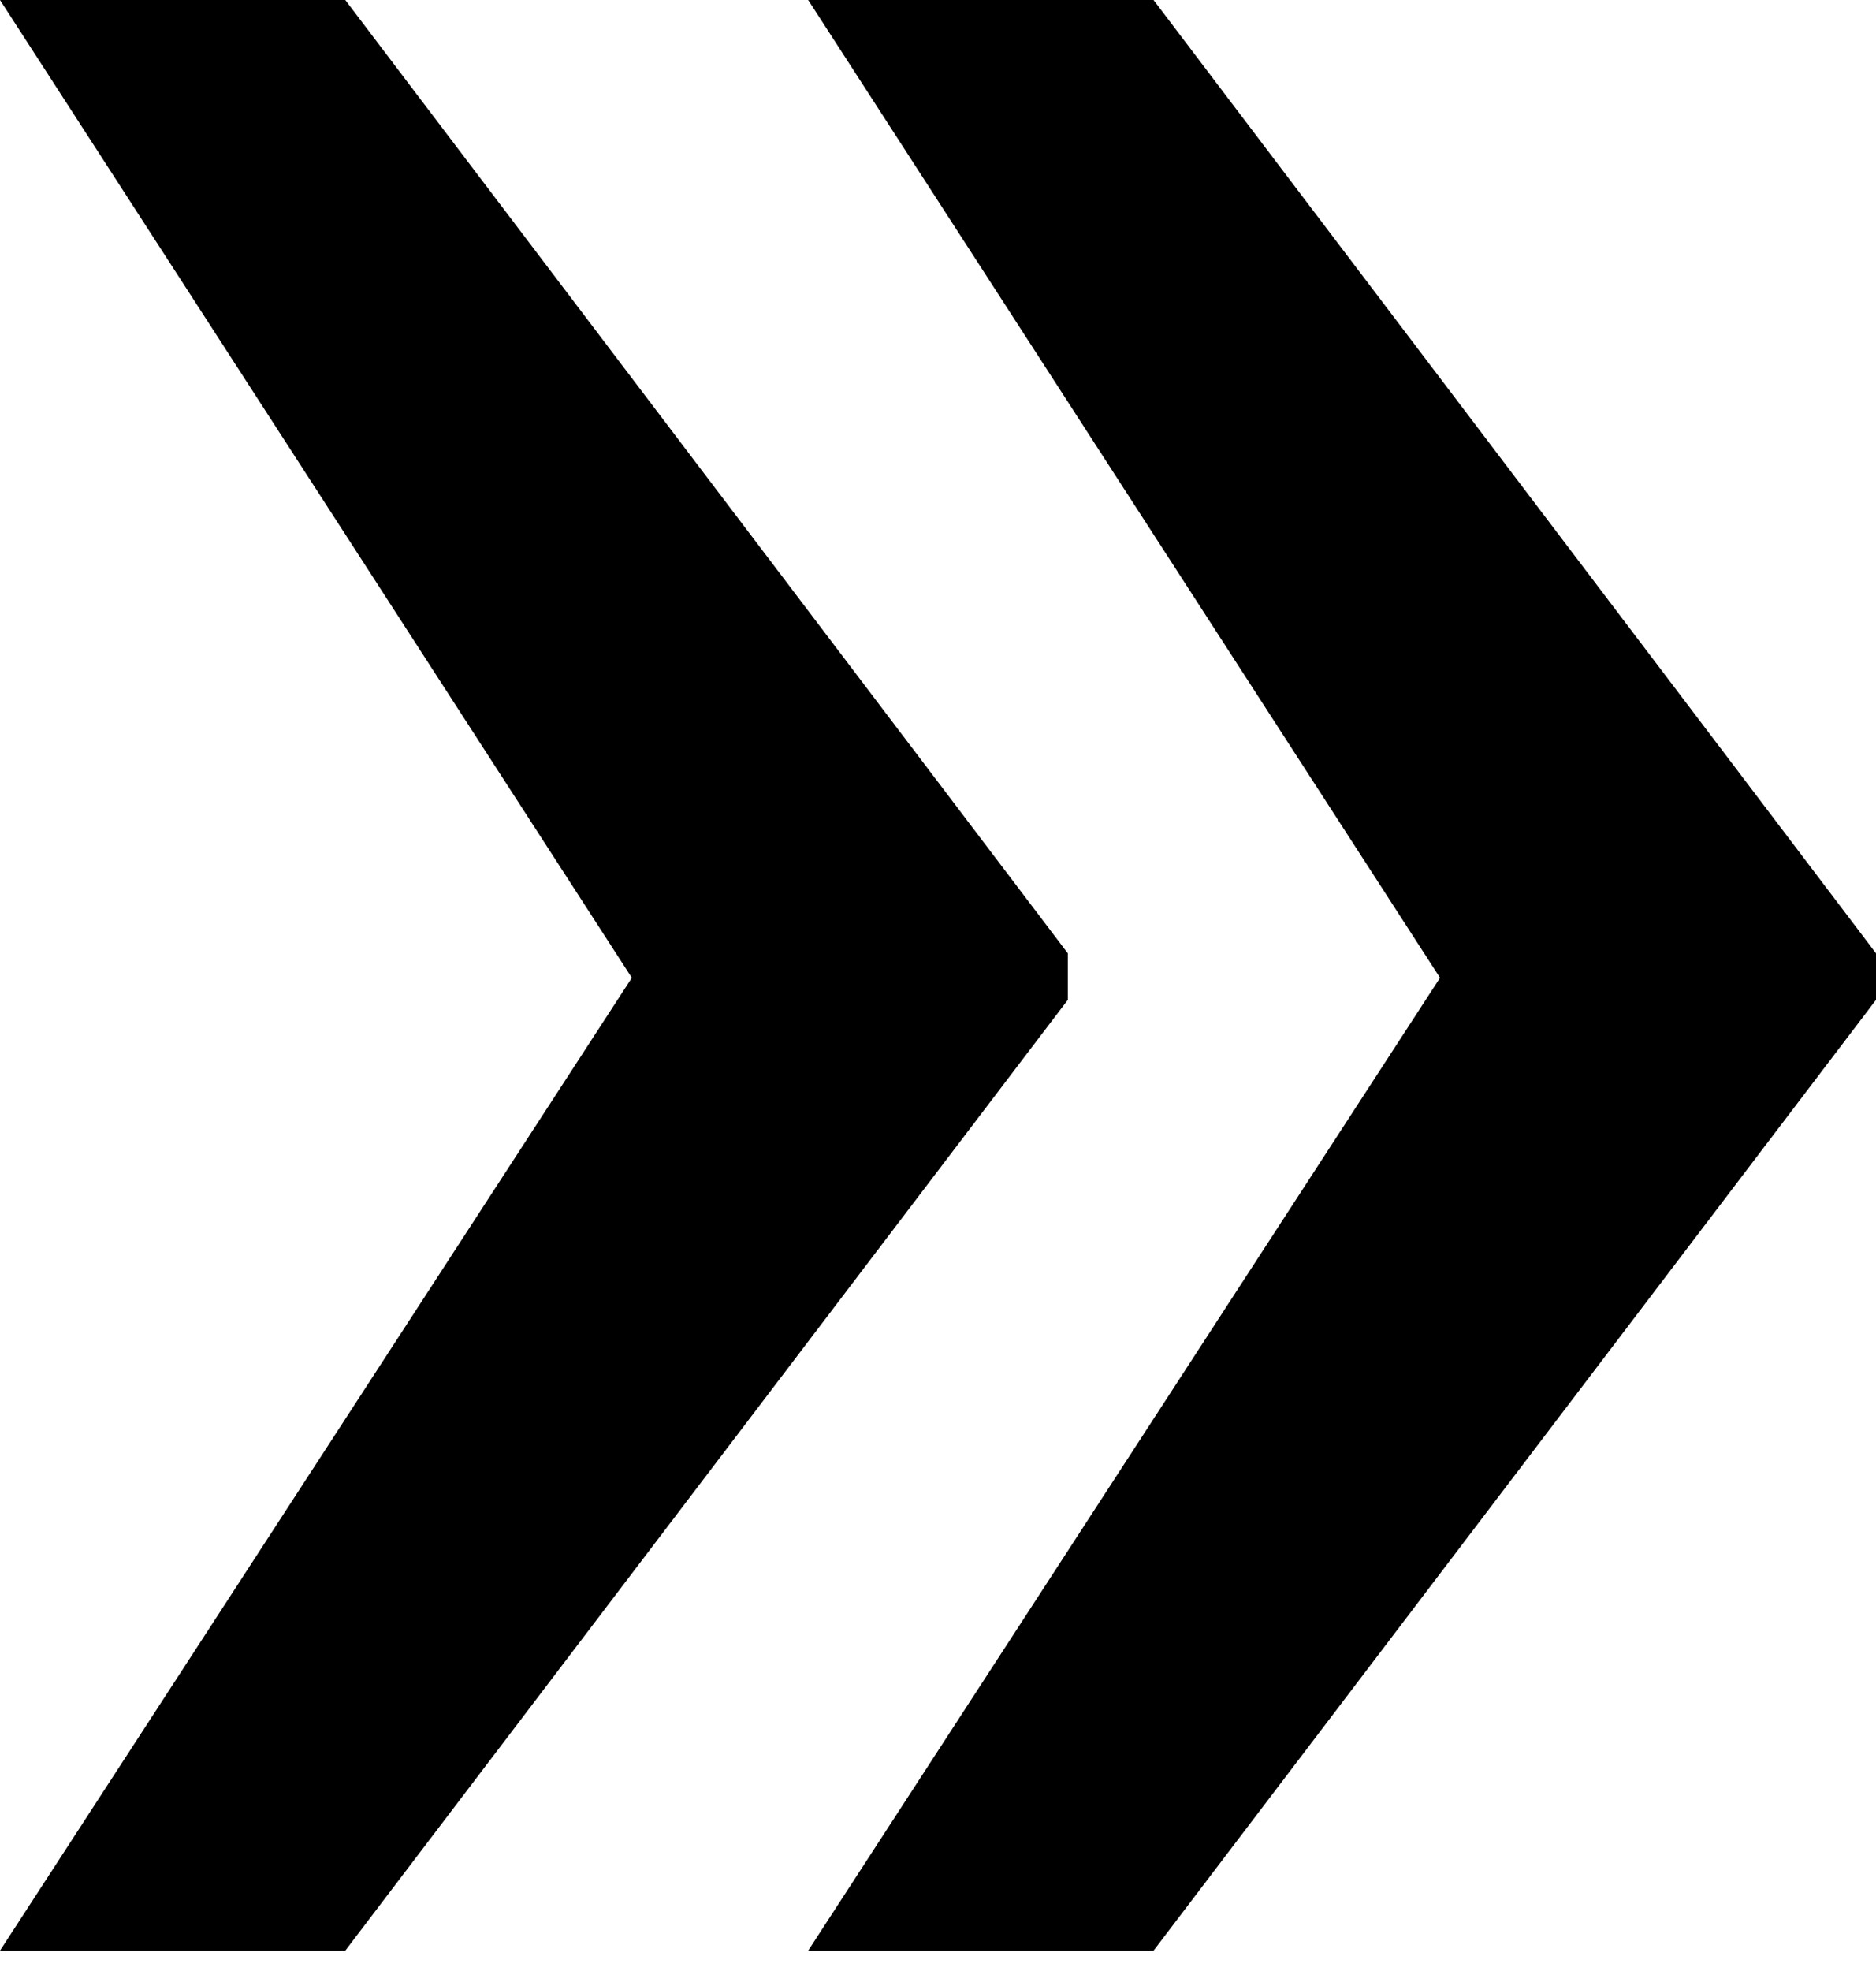
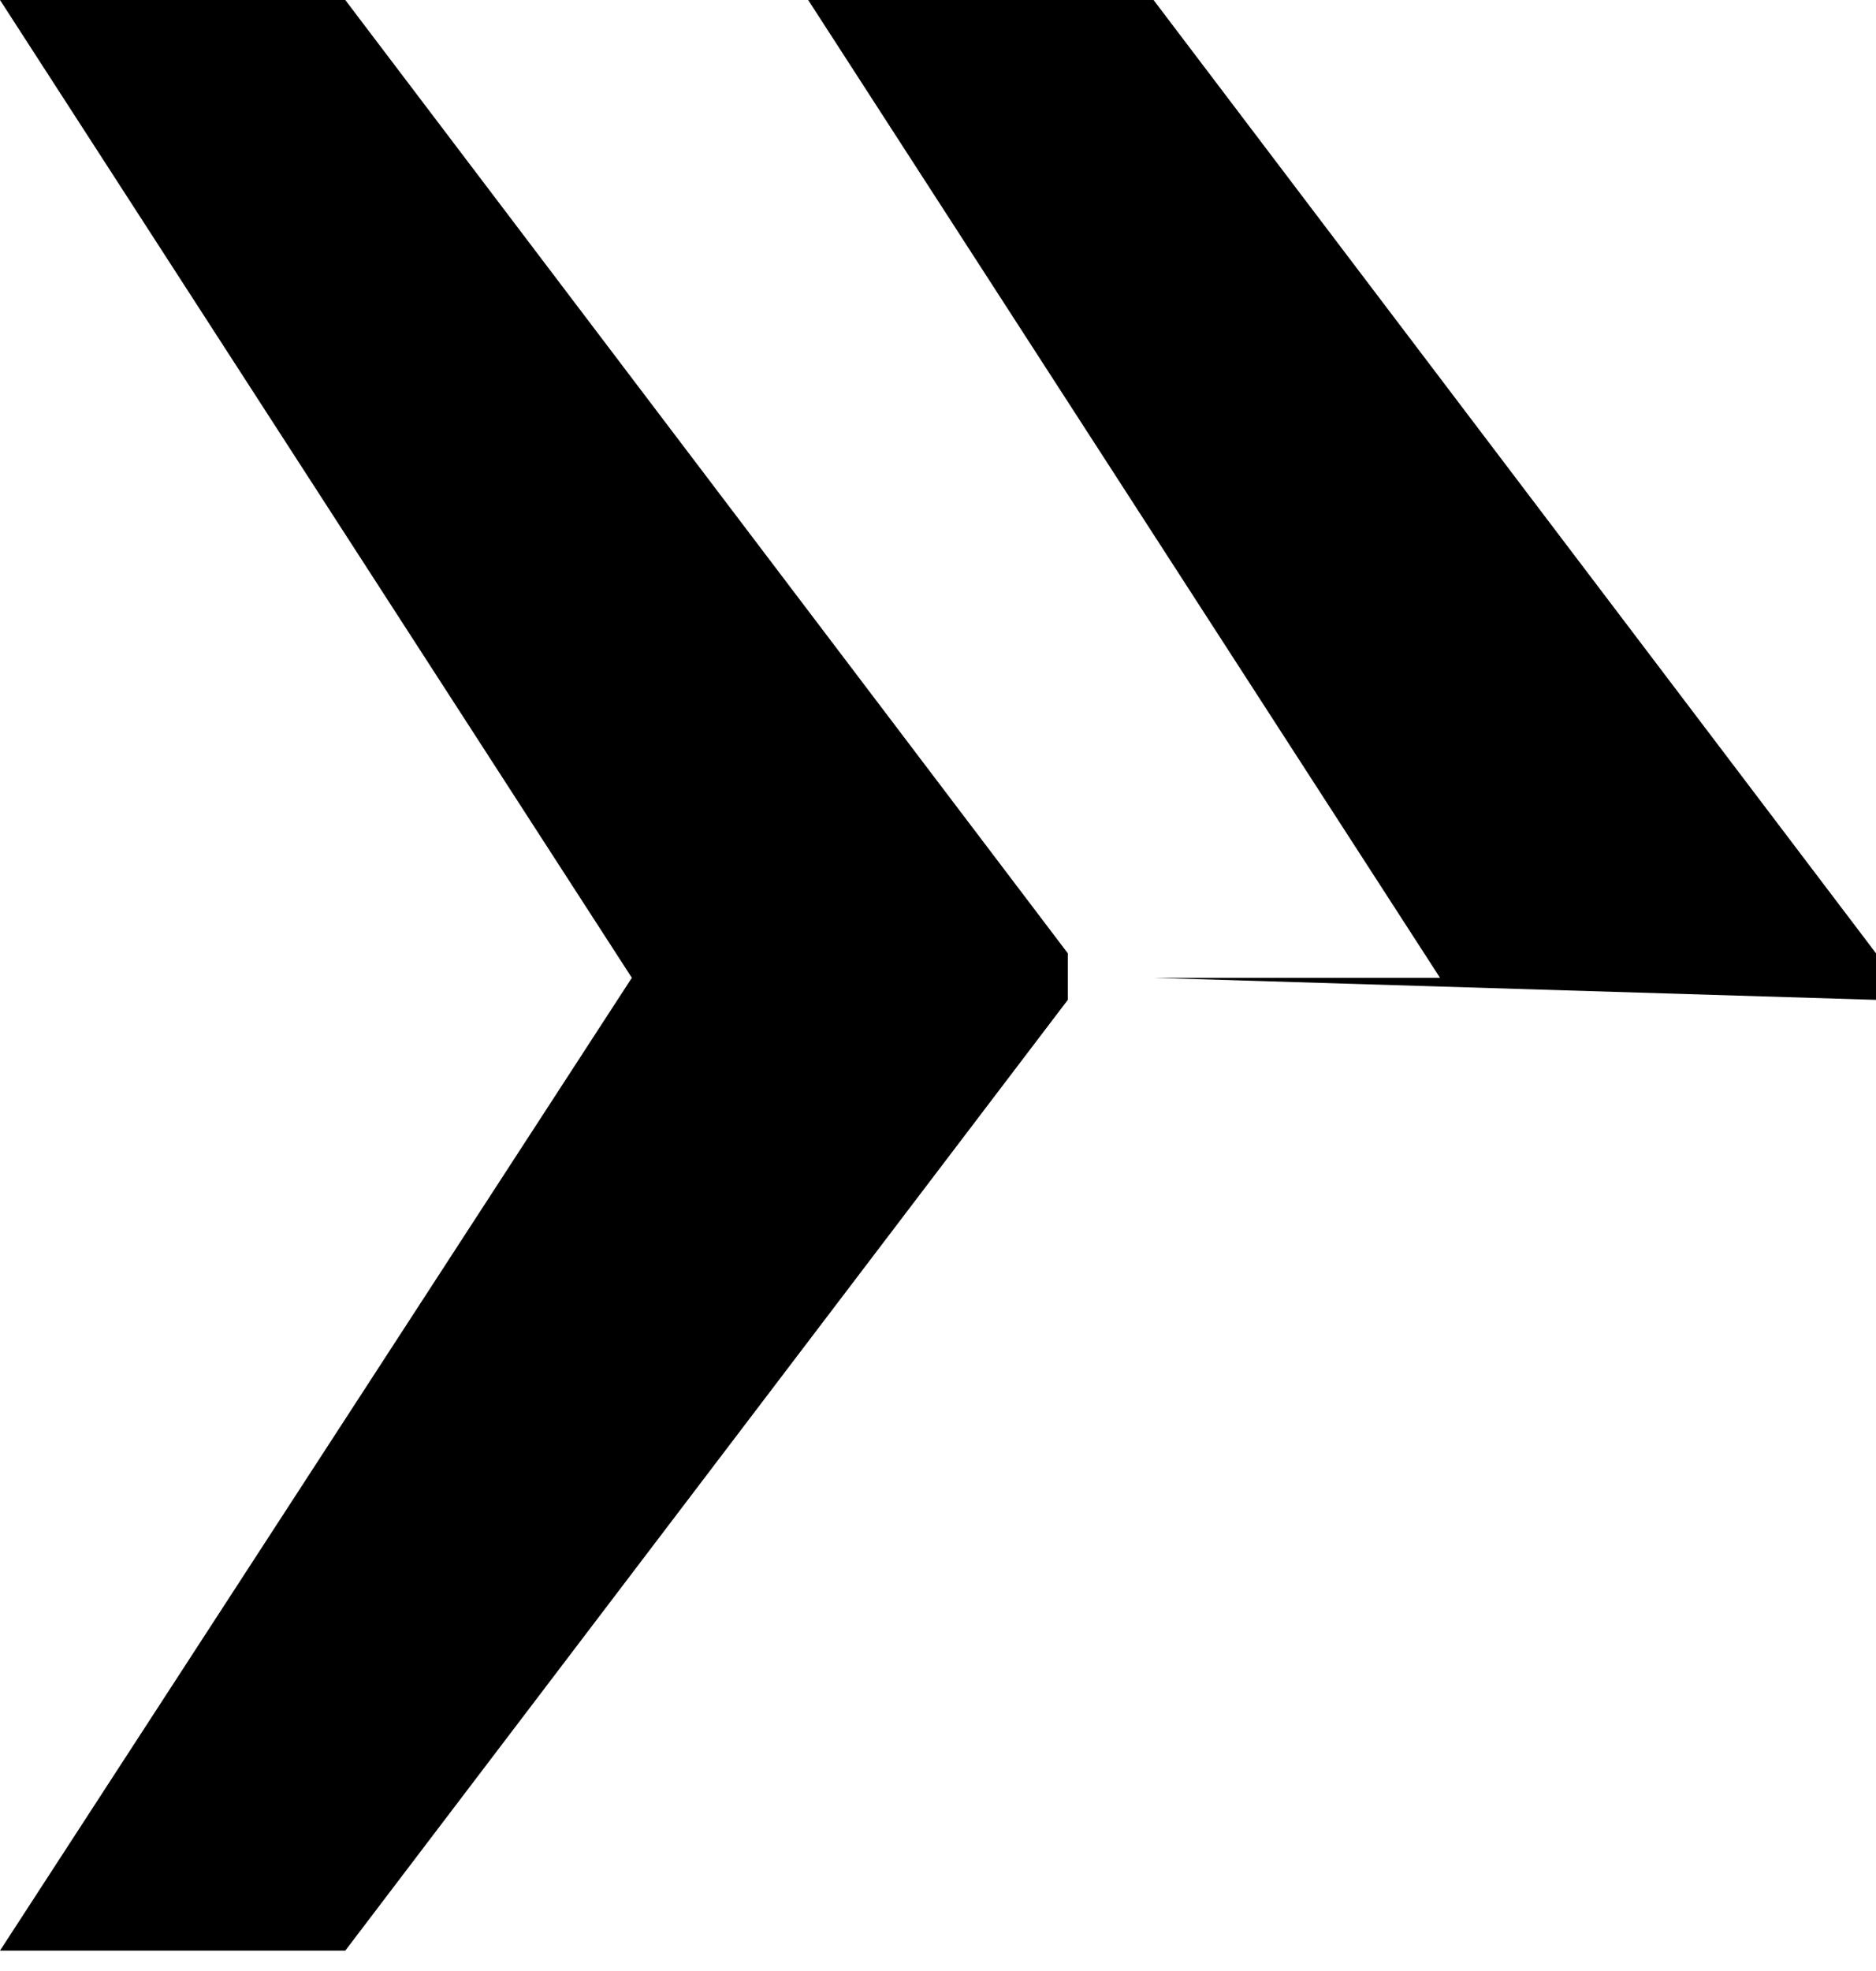
<svg xmlns="http://www.w3.org/2000/svg" width="20" height="21" viewBox="0 0 20 21" fill="none">
-   <path d="M15.352 10.418L8.616 20.783H12.298L20 10.653V10.157L12.298 0H8.616L15.352 10.418ZM6.736 10.418L0 20.783H3.681L11.384 10.653V10.157L3.681 0H0L6.736 10.418Z" fill="black" />
+   <path d="M15.352 10.418H12.298L20 10.653V10.157L12.298 0H8.616L15.352 10.418ZM6.736 10.418L0 20.783H3.681L11.384 10.653V10.157L3.681 0H0L6.736 10.418Z" fill="black" />
</svg>